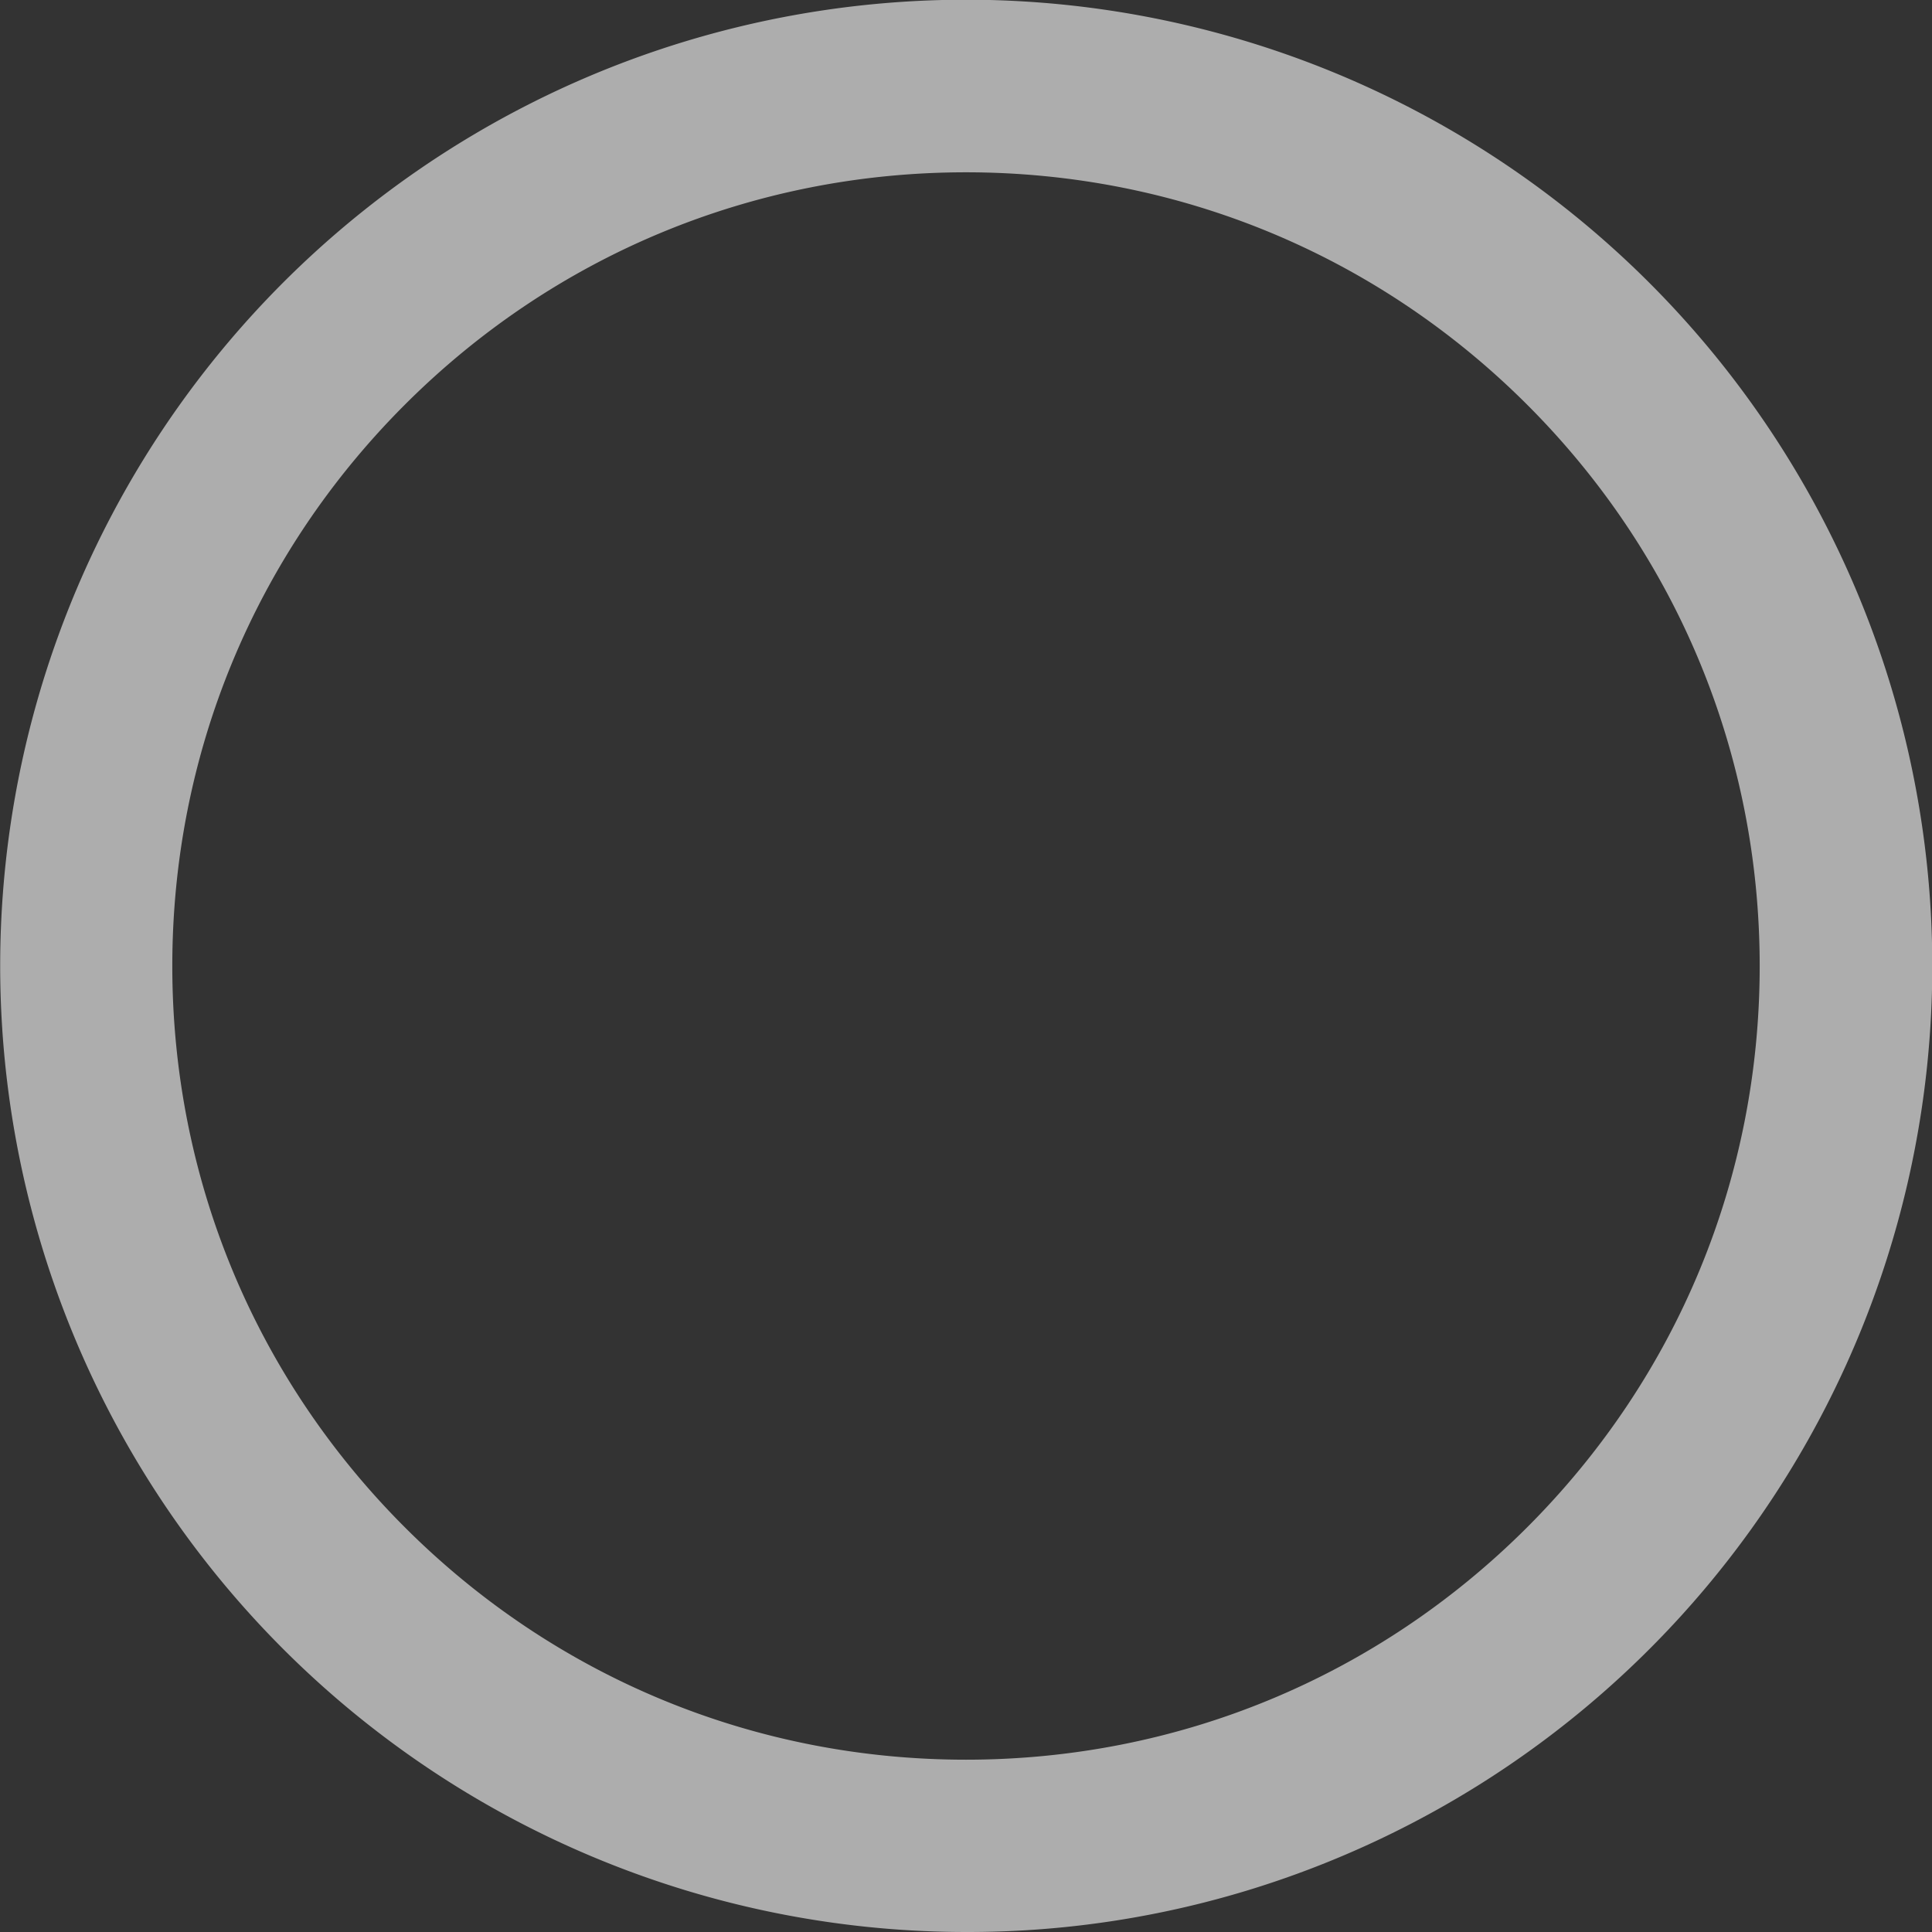
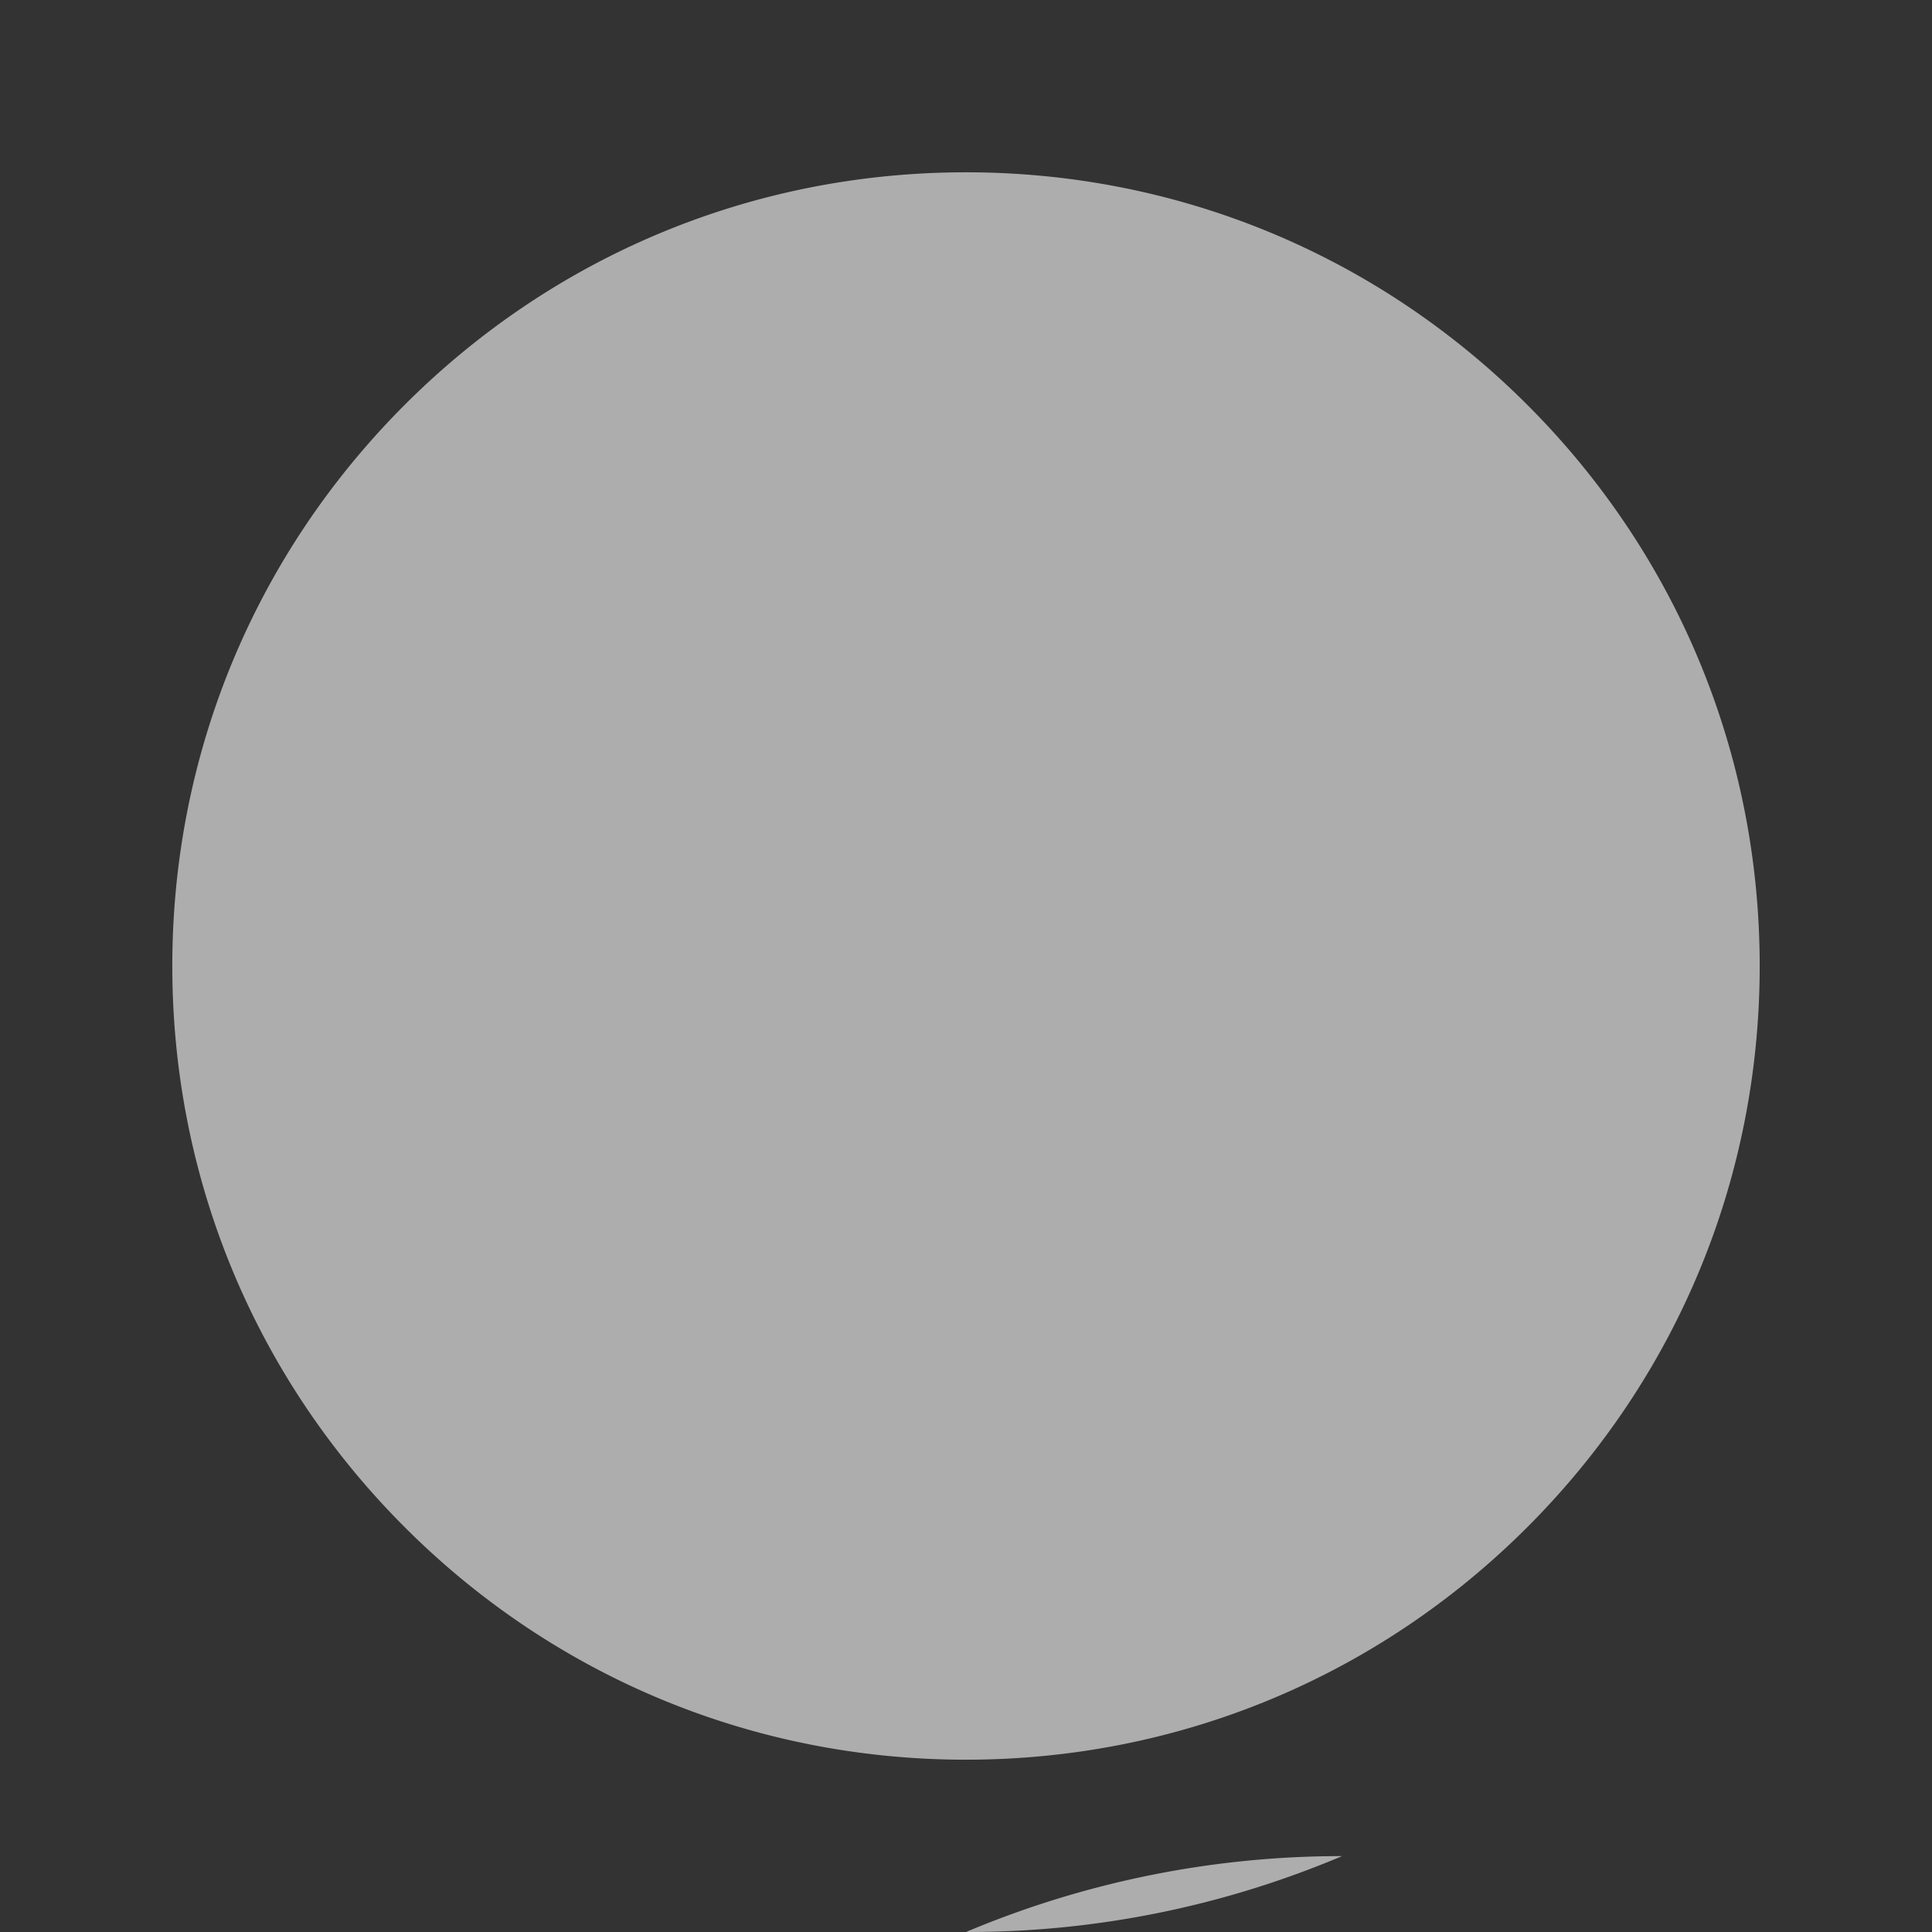
<svg xmlns="http://www.w3.org/2000/svg" width="1396.87" height="1396.87" viewBox="0 0 1396.87 1396.87">
  <rect x="0" y="0" width="1396.87" height="1396.87" fill="#333333" stroke="none" />
  <defs>
    <style>
      .cls-1 {
        opacity: 0.6;
      }

      .cls-2 {
        fill: #fff;
      }
    </style>
  </defs>
  <title>Asset 5</title>
  <g id="Layer_2" data-name="Layer 2">
    <g id="Layer_1-2" data-name="Layer 1">
      <g class="cls-1">
-         <path class="cls-2" d="M698.44,1396.87a698.6,698.6,0,0,1-271.88-1342A698.6,698.6,0,0,1,970.32,1342,694.07,694.07,0,0,1,698.44,1396.87Zm0-1272.29c-153.29,0-297.4,59.69-405.78,168.08S124.58,545.15,124.58,698.44s59.69,297.39,168.08,405.78,252.49,168.07,405.78,168.07,297.39-59.69,405.78-168.07,168.07-252.5,168.07-405.78S1212.6,401,1104.22,292.66,851.72,124.58,698.44,124.58Z" />
+         <path class="cls-2" d="M698.44,1396.87A698.6,698.6,0,0,1,970.32,1342,694.07,694.07,0,0,1,698.44,1396.87Zm0-1272.29c-153.29,0-297.4,59.69-405.78,168.08S124.58,545.15,124.58,698.44s59.69,297.39,168.08,405.78,252.49,168.07,405.78,168.07,297.39-59.69,405.78-168.07,168.07-252.5,168.07-405.78S1212.6,401,1104.22,292.66,851.72,124.58,698.44,124.58Z" />
      </g>
    </g>
  </g>
</svg>